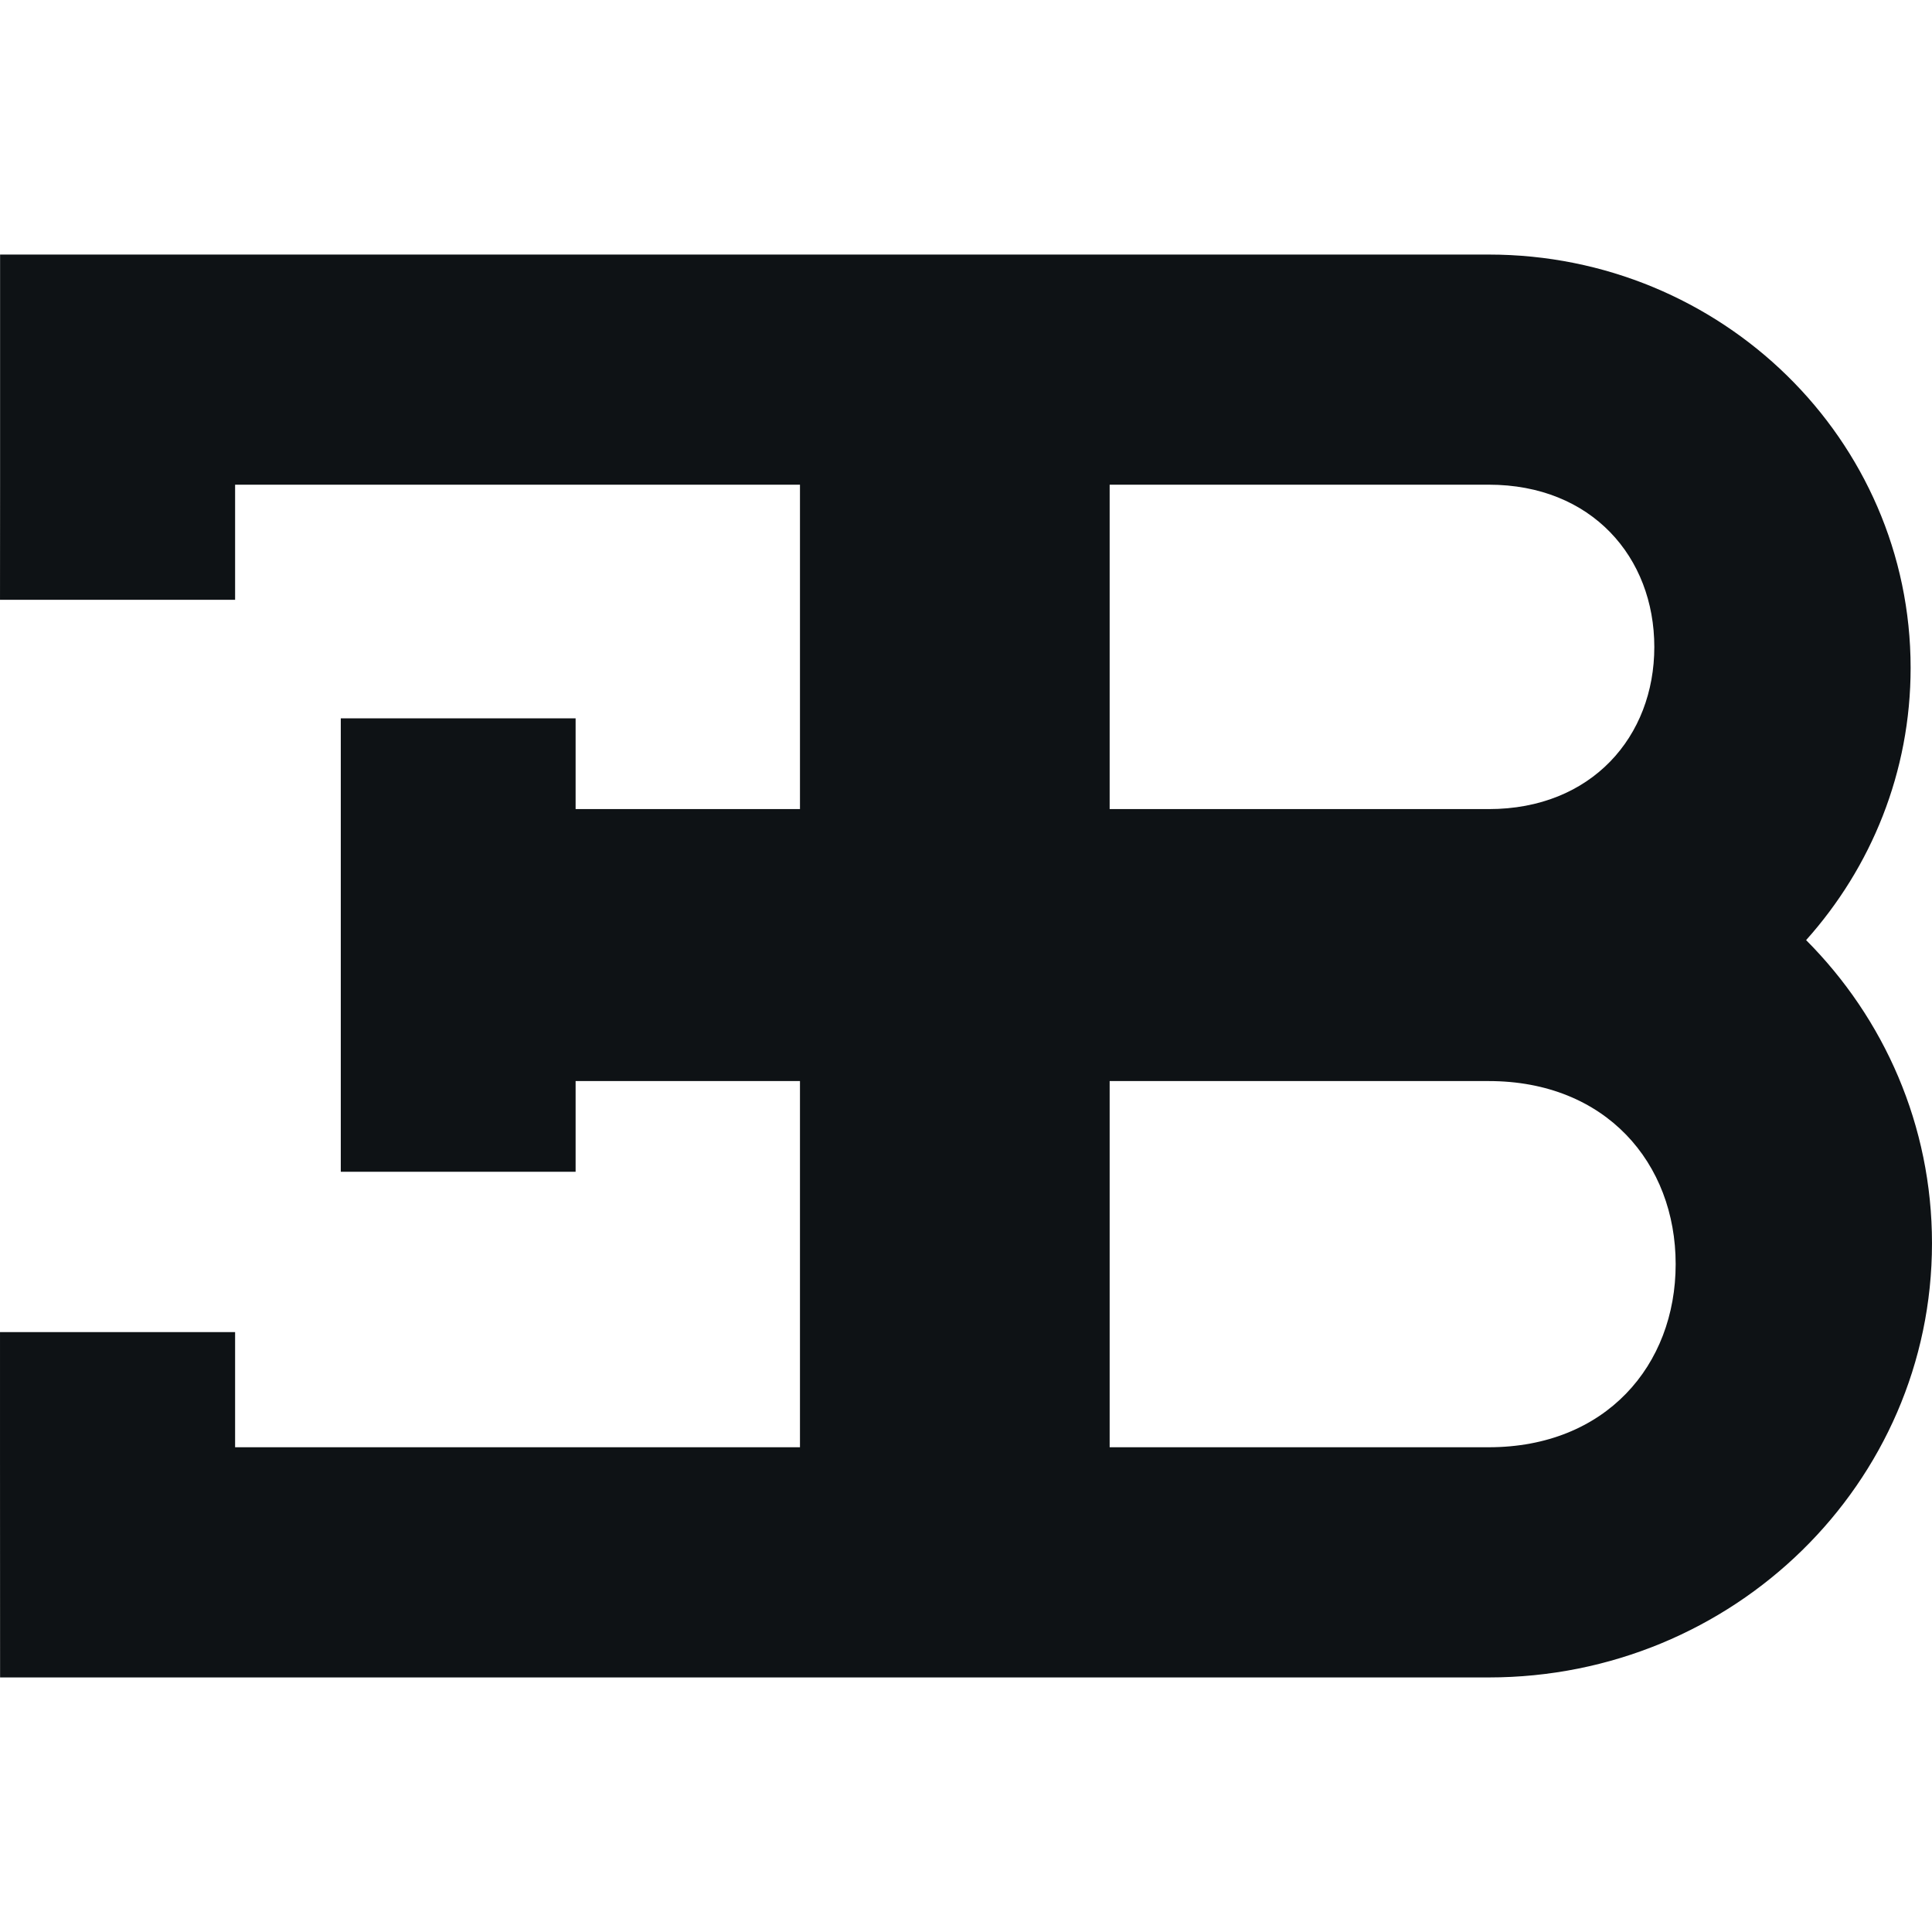
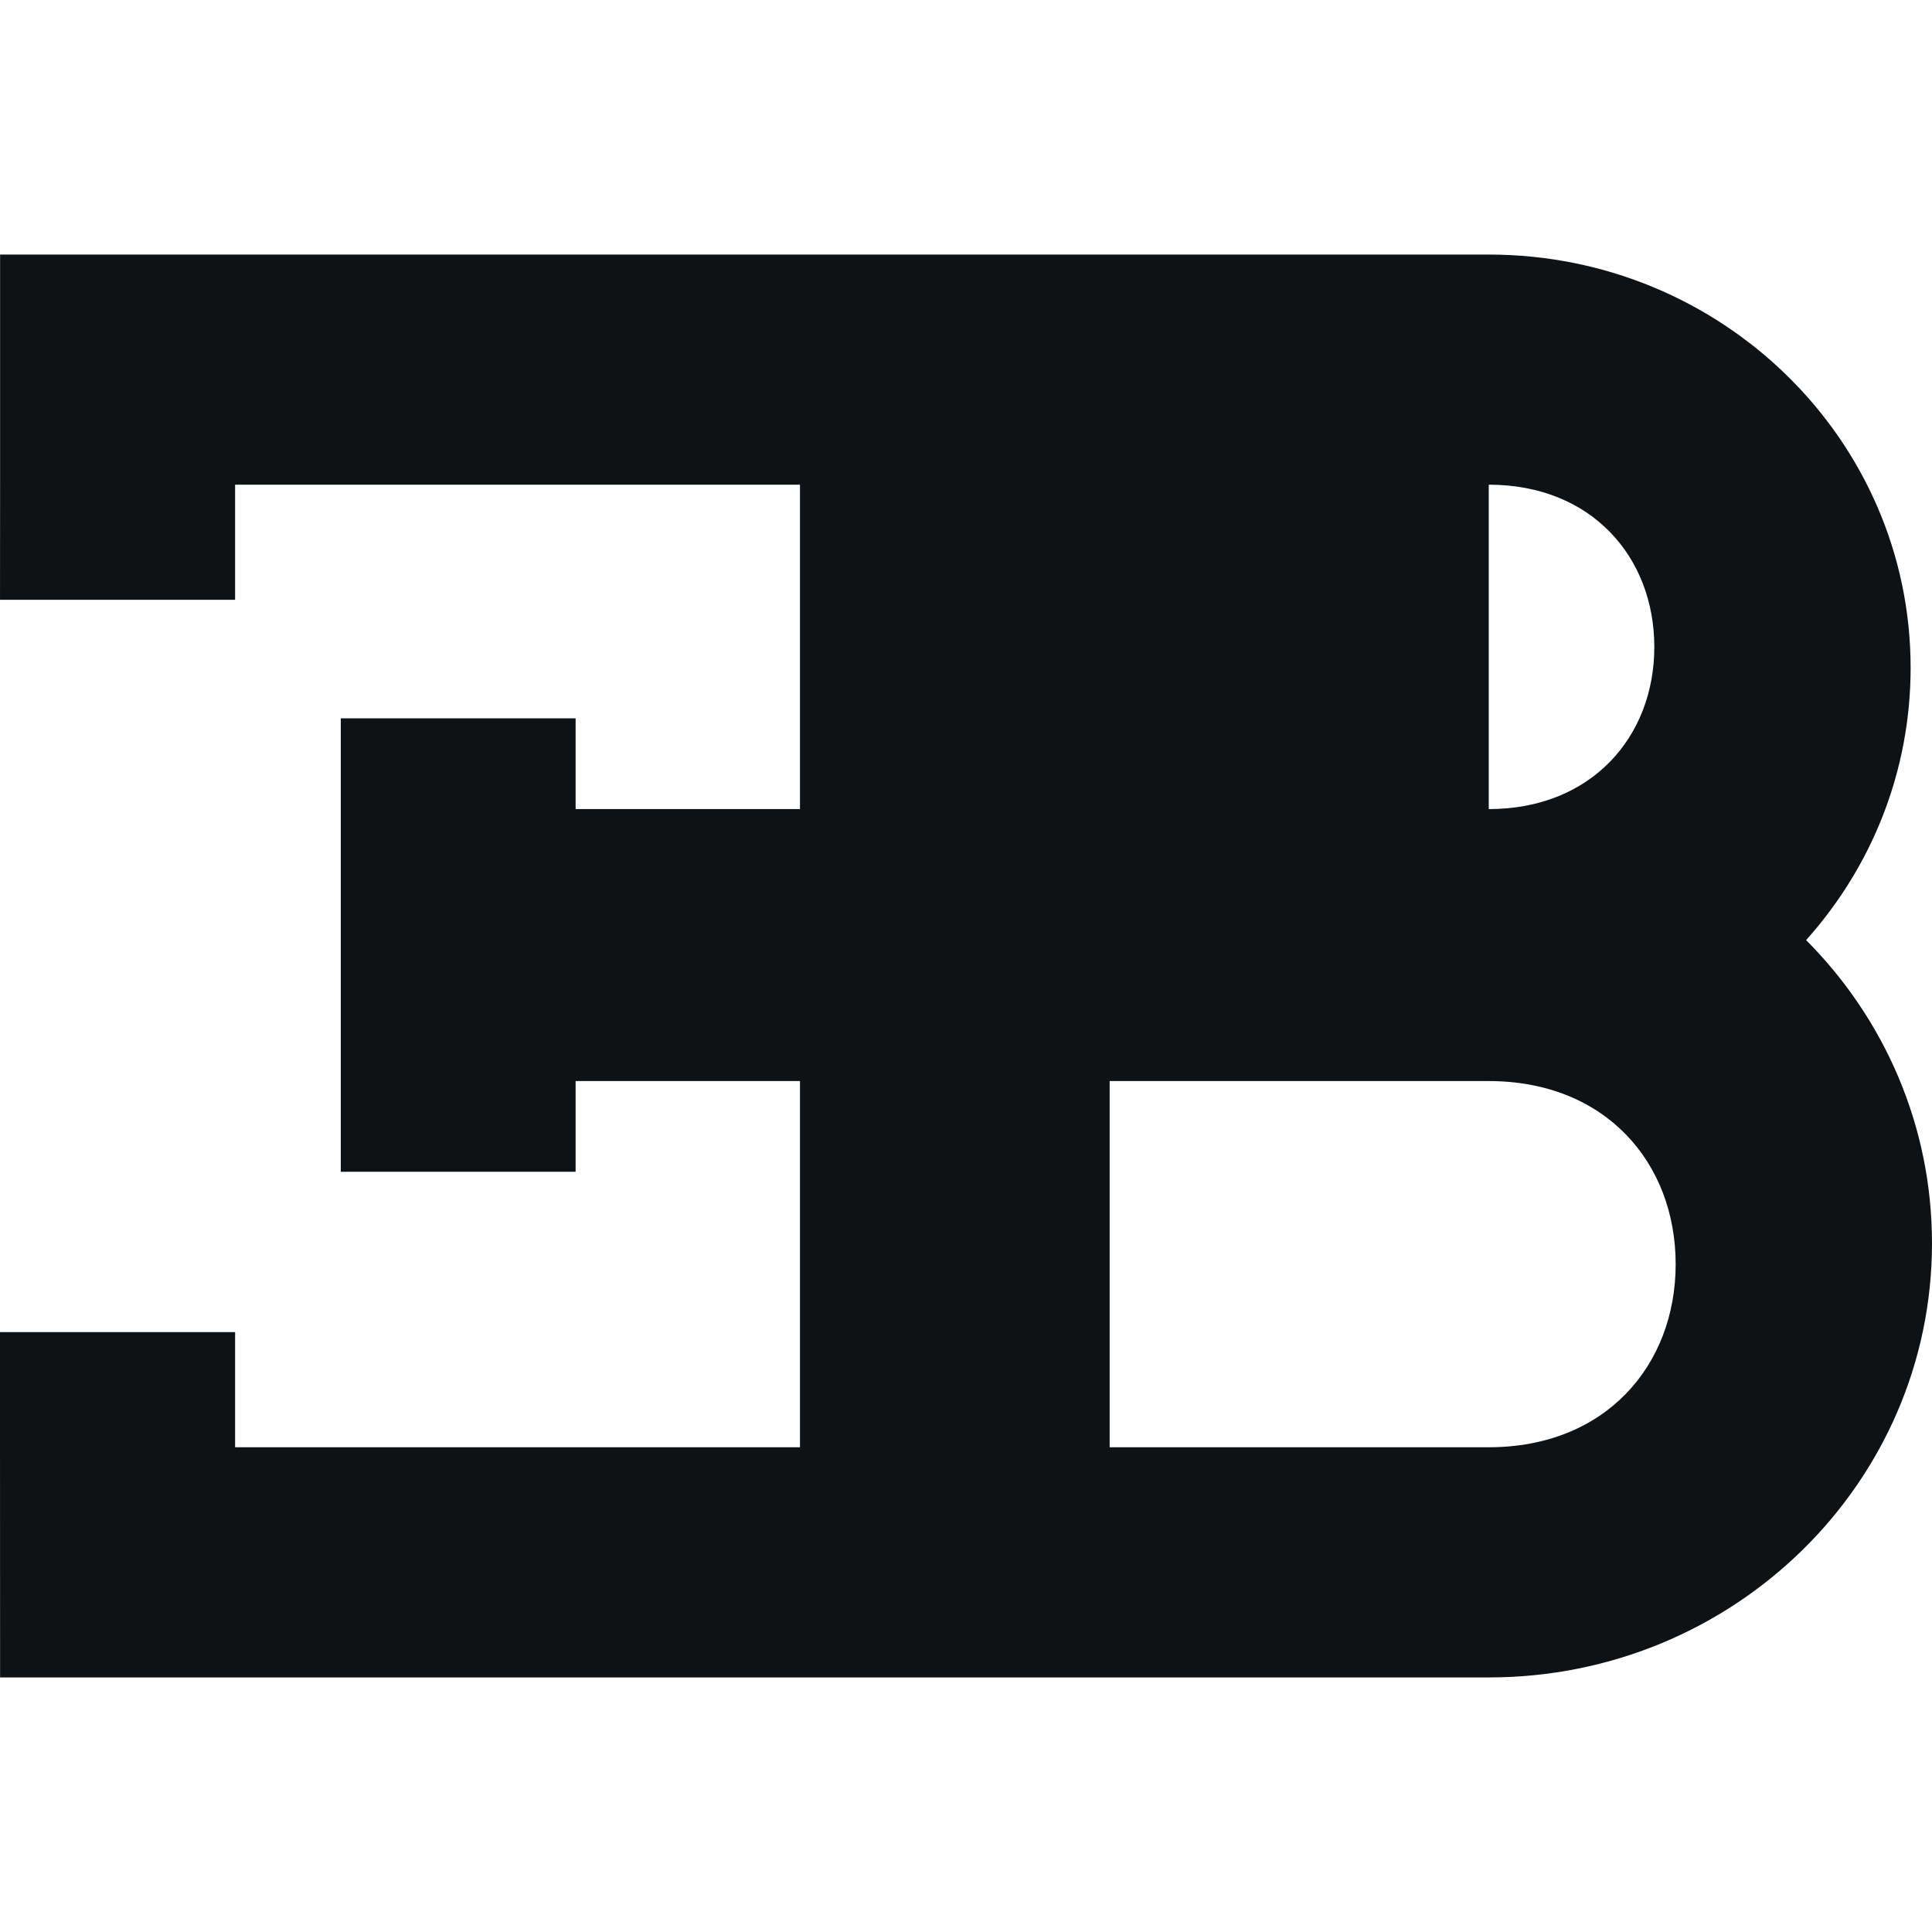
<svg xmlns="http://www.w3.org/2000/svg" version="1.1" width="2000px" height="2000px">
  <svg xml:space="preserve" width="2000px" height="2000px" version="1.1" style="shape-rendering:geometricPrecision; text-rendering:geometricPrecision; image-rendering:optimizeQuality; fill-rule:evenodd; clip-rule:evenodd" viewBox="0 0 2000 2000">
    <defs>
      <style type="text/css">
   
    .fil0 {fill:#0E1215;fill-rule:nonzero}
   
  </style>
    </defs>
    <g id="SvgjsG1003">
-       <path class="fil0" d="M595.87 1119.12l0 93.88 -243.09 0 0 -93.88 0 -281.55 0 -93.92 243.09 0 0 93.92 232.26 0 0 -335.82 -584.75 0 0 119.18 -243.37 0 0.08 -119.18 0 -238.23 1541.07 0c241.13,0 436.71,191.55 436.71,427.78 0,108.04 -40.77,206.62 -108.19,281.9 80.71,80.95 130.31,191.77 130.31,313.81 0,248.29 -205.38,449.47 -458.83,449.47l-1541.07 0 -0.08 -238.29 0 -119.18 243.37 0 0 119.18 584.75 0 0 -379.07 -232.26 0zm945.29 -281.55c106.56,0 171.38,-75.19 171.38,-167.78 0,-92.91 -64.82,-168.04 -171.38,-168.04l-392.45 0 0 335.82 392.45 0zm0 660.62c121.13,0 193.48,-84.91 193.48,-189.53 0,-104.7 -72.35,-189.54 -193.48,-189.54l-392.45 0 0 379.07 392.45 0z" />
+       <path class="fil0" d="M595.87 1119.12l0 93.88 -243.09 0 0 -93.88 0 -281.55 0 -93.92 243.09 0 0 93.92 232.26 0 0 -335.82 -584.75 0 0 119.18 -243.37 0 0.08 -119.18 0 -238.23 1541.07 0c241.13,0 436.71,191.55 436.71,427.78 0,108.04 -40.77,206.62 -108.19,281.9 80.71,80.95 130.31,191.77 130.31,313.81 0,248.29 -205.38,449.47 -458.83,449.47l-1541.07 0 -0.08 -238.29 0 -119.18 243.37 0 0 119.18 584.75 0 0 -379.07 -232.26 0zm945.29 -281.55c106.56,0 171.38,-75.19 171.38,-167.78 0,-92.91 -64.82,-168.04 -171.38,-168.04zm0 660.62c121.13,0 193.48,-84.91 193.48,-189.53 0,-104.7 -72.35,-189.54 -193.48,-189.54l-392.45 0 0 379.07 392.45 0z" />
    </g>
  </svg>
  <style>@media (prefers-color-scheme: light) { :root { filter: none; } }
@media (prefers-color-scheme: dark) { :root { filter: none; } }
</style>
</svg>